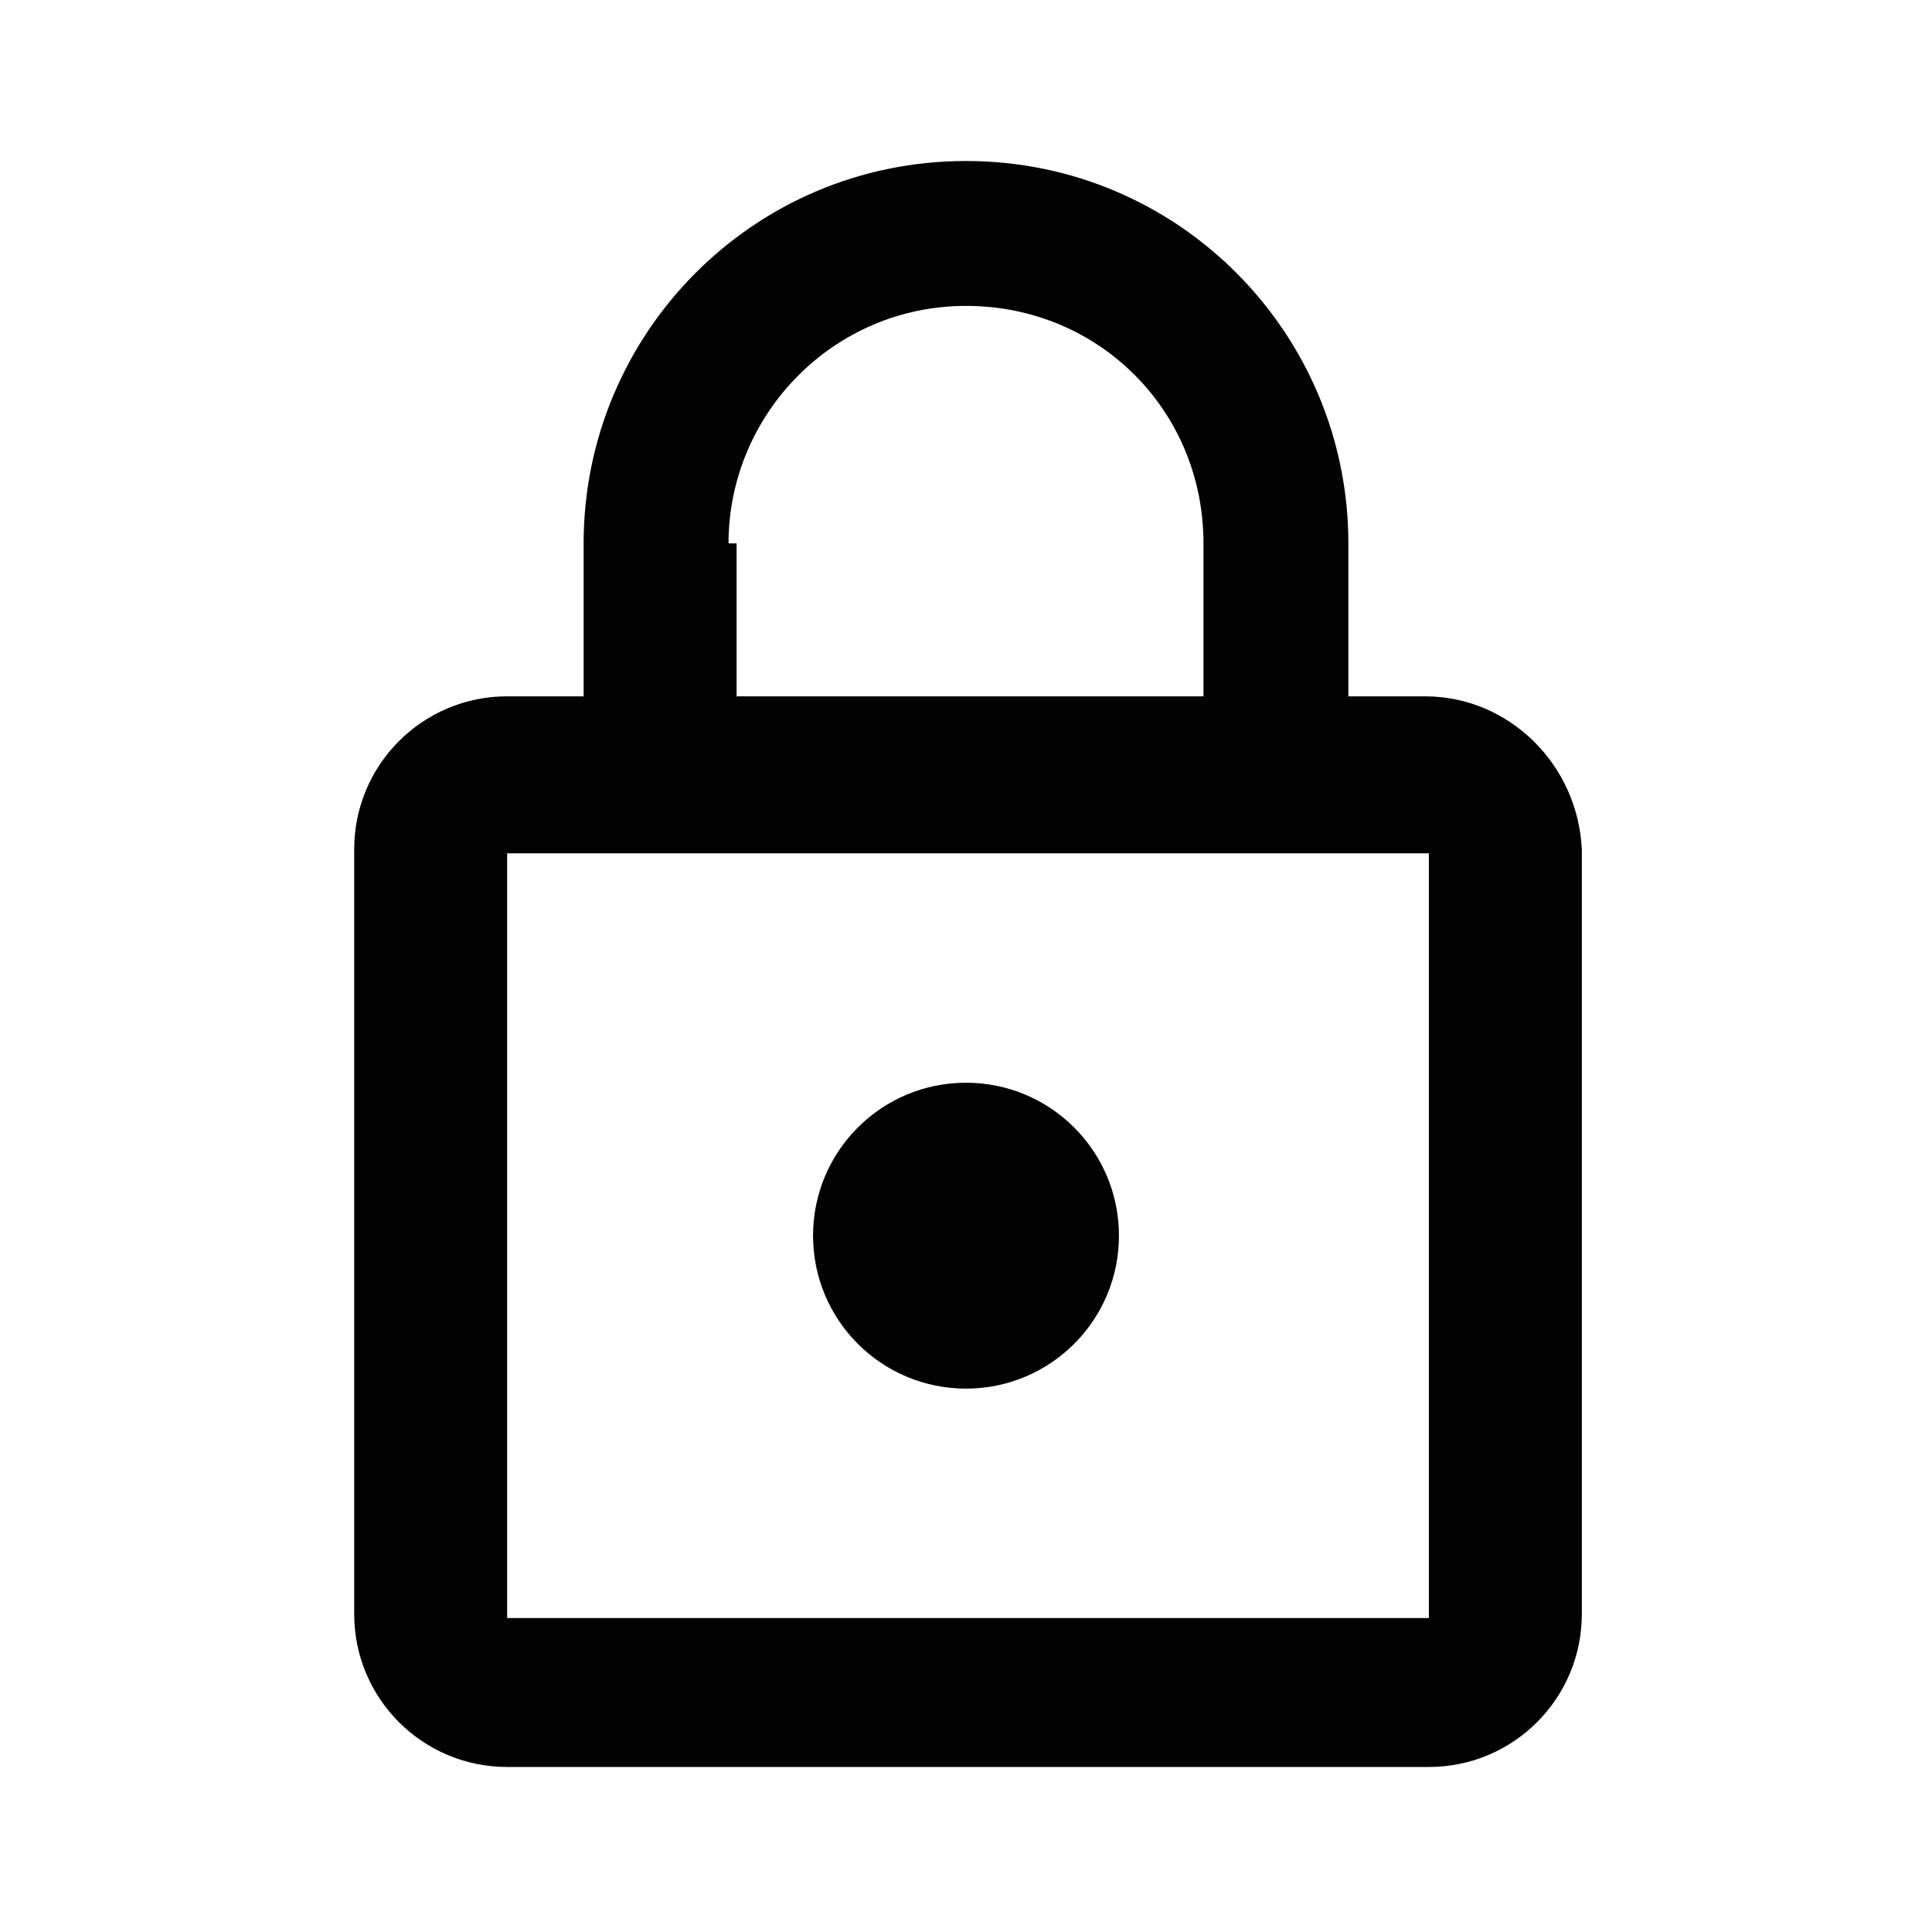
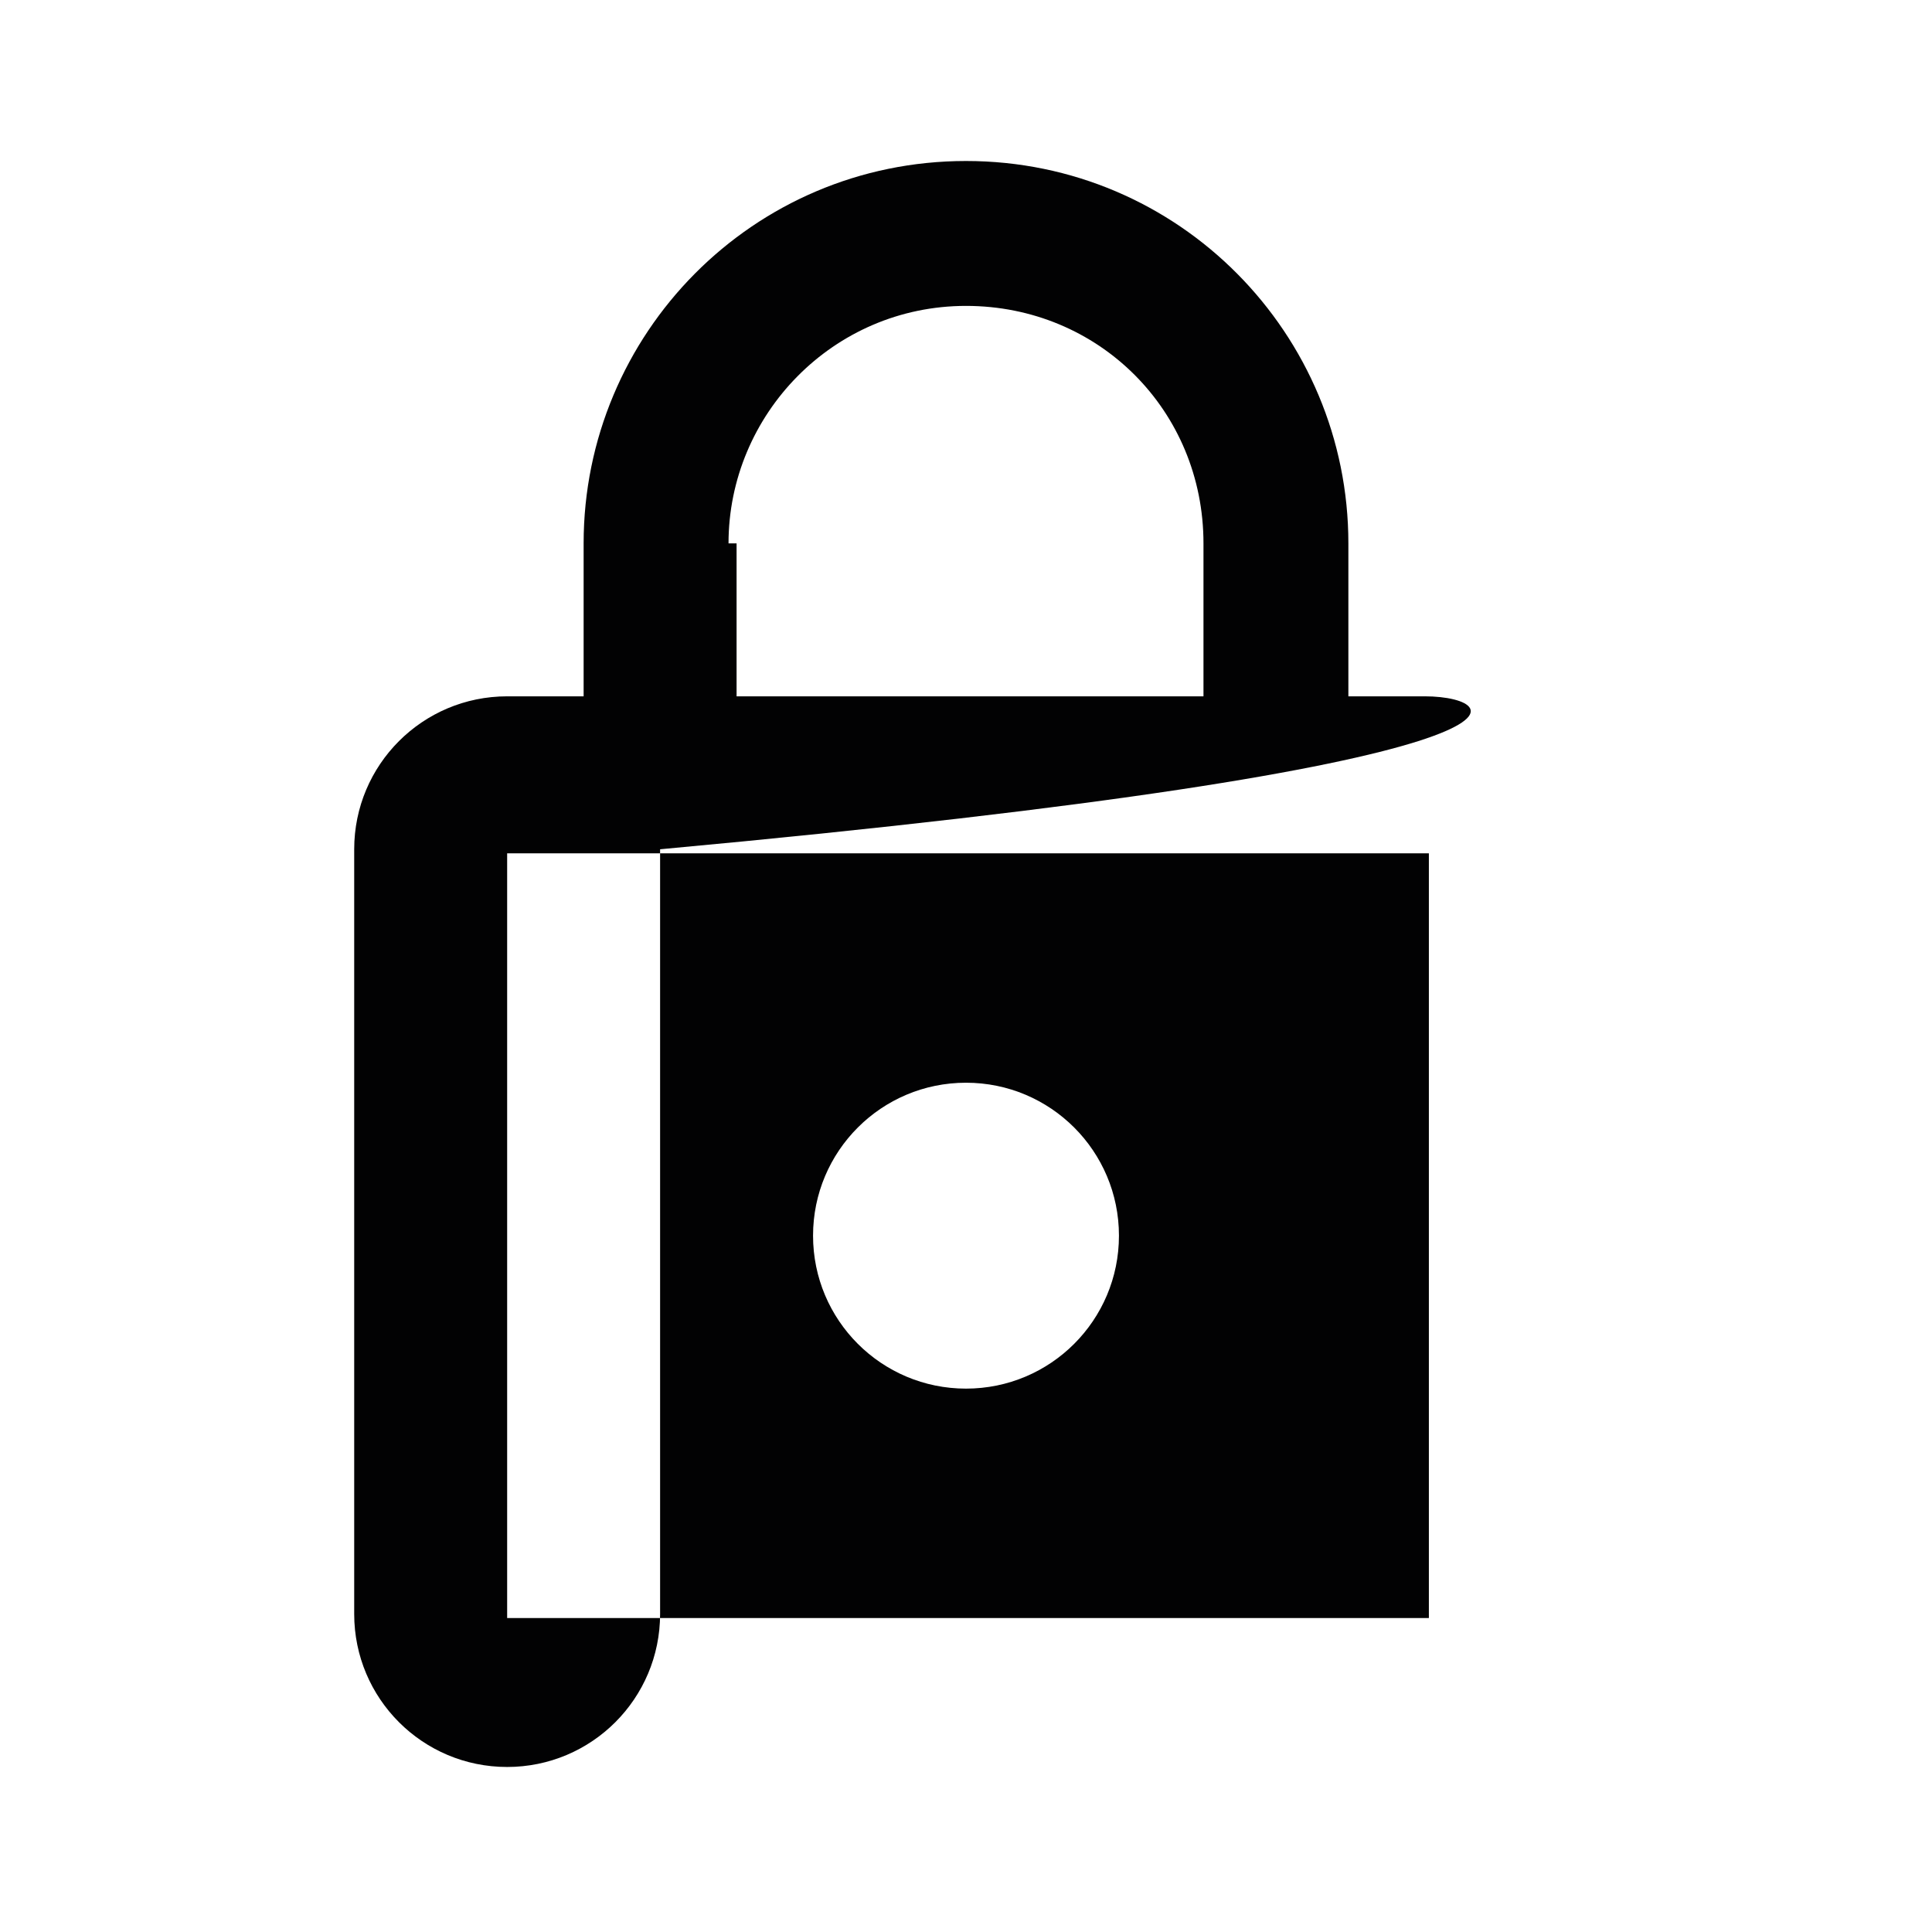
<svg xmlns="http://www.w3.org/2000/svg" version="1.1" id="Ebene_1" x="0px" y="0px" viewBox="0 0 48 48" style="enable-background:new 0 0 48 48;" xml:space="preserve">
  <style type="text/css">
	.st0{fill:#020203;}
</style>
-   <path class="st0" d="M35.4,17.3h-1.9v-3.8C33.5,8.3,29.3,4,24,4s-9.5,4.3-9.5,9.5v3.8h-1.9c-2.1,0-3.8,1.7-3.8,3.8v19  c0,2.1,1.7,3.8,3.8,3.8h22.9c2.1,0,3.8-1.7,3.8-3.8v-19C39.2,19,37.5,17.3,35.4,17.3z M24,7.6c3.3,0,5.9,2.6,5.9,5.9v3.8H18.3v-3.8  h-0.2C18.1,10.3,20.7,7.6,24,7.6z M35.4,40.2H12.6v-19h22.9V40.2z M24,34.5c2.1,0,3.8-1.7,3.8-3.8s-1.7-3.8-3.8-3.8  s-3.8,1.7-3.8,3.8S21.9,34.5,24,34.5z" />
+   <path class="st0" d="M35.4,17.3h-1.9v-3.8C33.5,8.3,29.3,4,24,4s-9.5,4.3-9.5,9.5v3.8h-1.9c-2.1,0-3.8,1.7-3.8,3.8v19  c0,2.1,1.7,3.8,3.8,3.8c2.1,0,3.8-1.7,3.8-3.8v-19C39.2,19,37.5,17.3,35.4,17.3z M24,7.6c3.3,0,5.9,2.6,5.9,5.9v3.8H18.3v-3.8  h-0.2C18.1,10.3,20.7,7.6,24,7.6z M35.4,40.2H12.6v-19h22.9V40.2z M24,34.5c2.1,0,3.8-1.7,3.8-3.8s-1.7-3.8-3.8-3.8  s-3.8,1.7-3.8,3.8S21.9,34.5,24,34.5z" />
</svg>